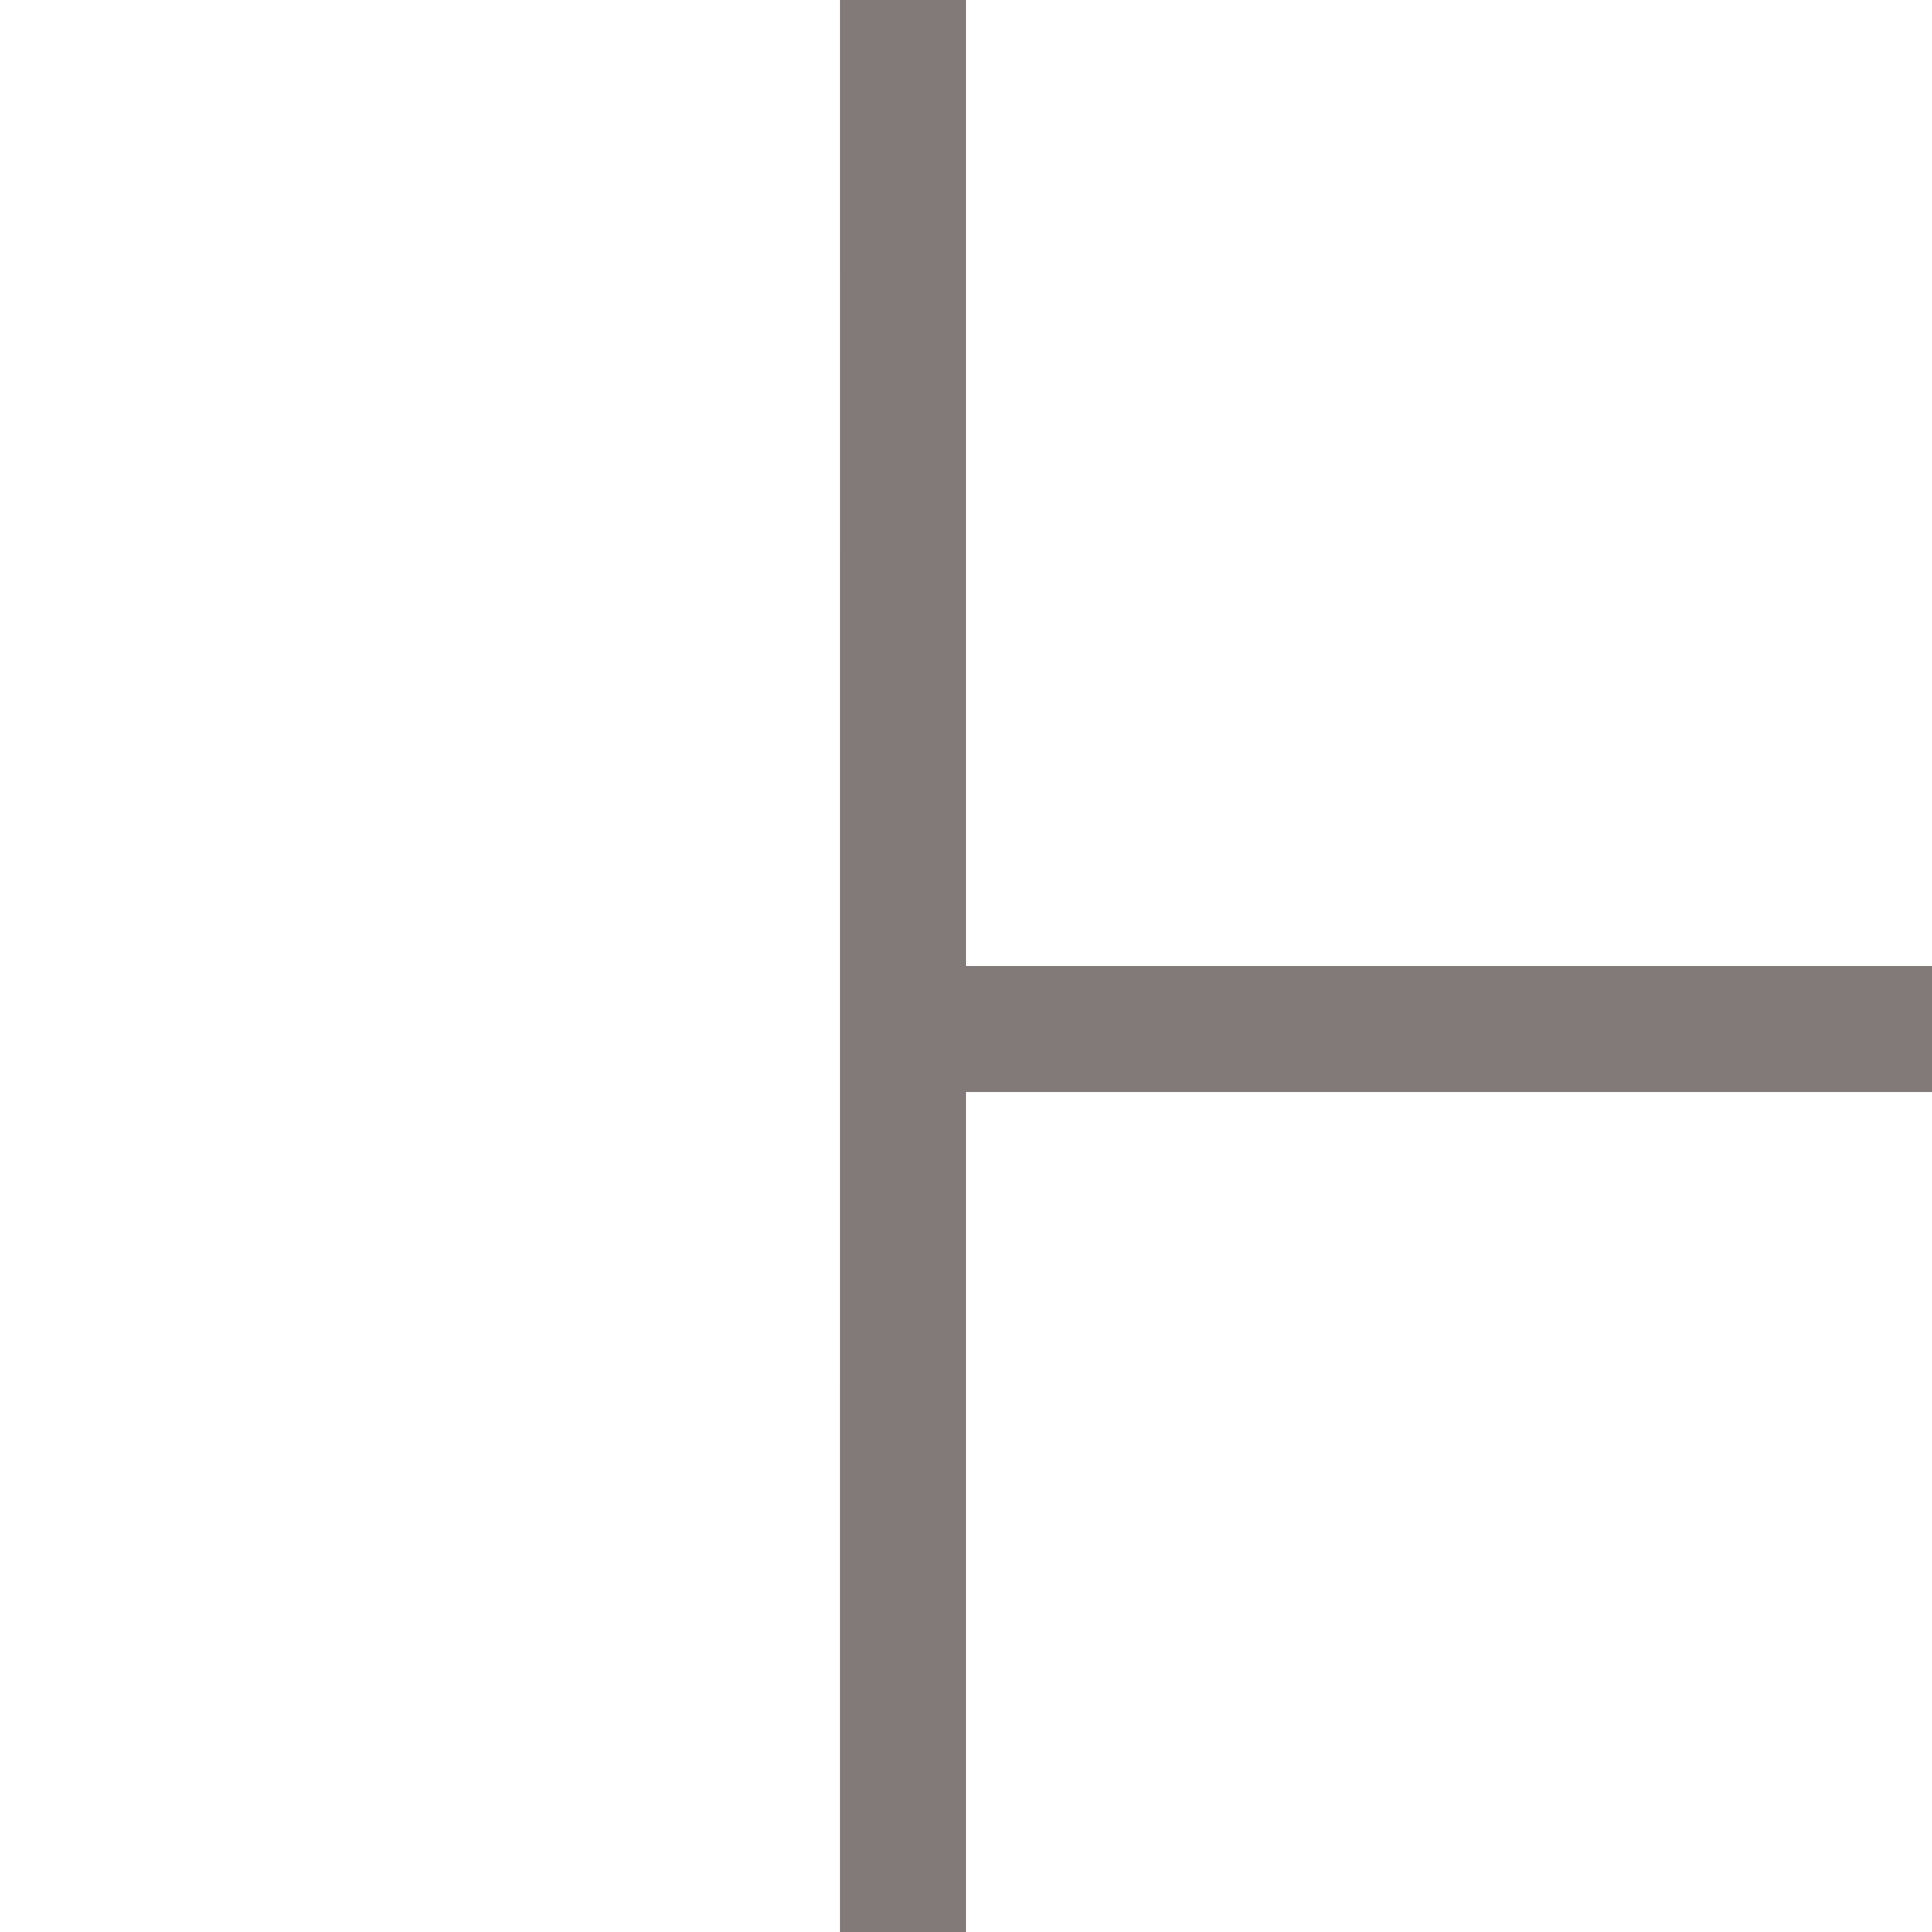
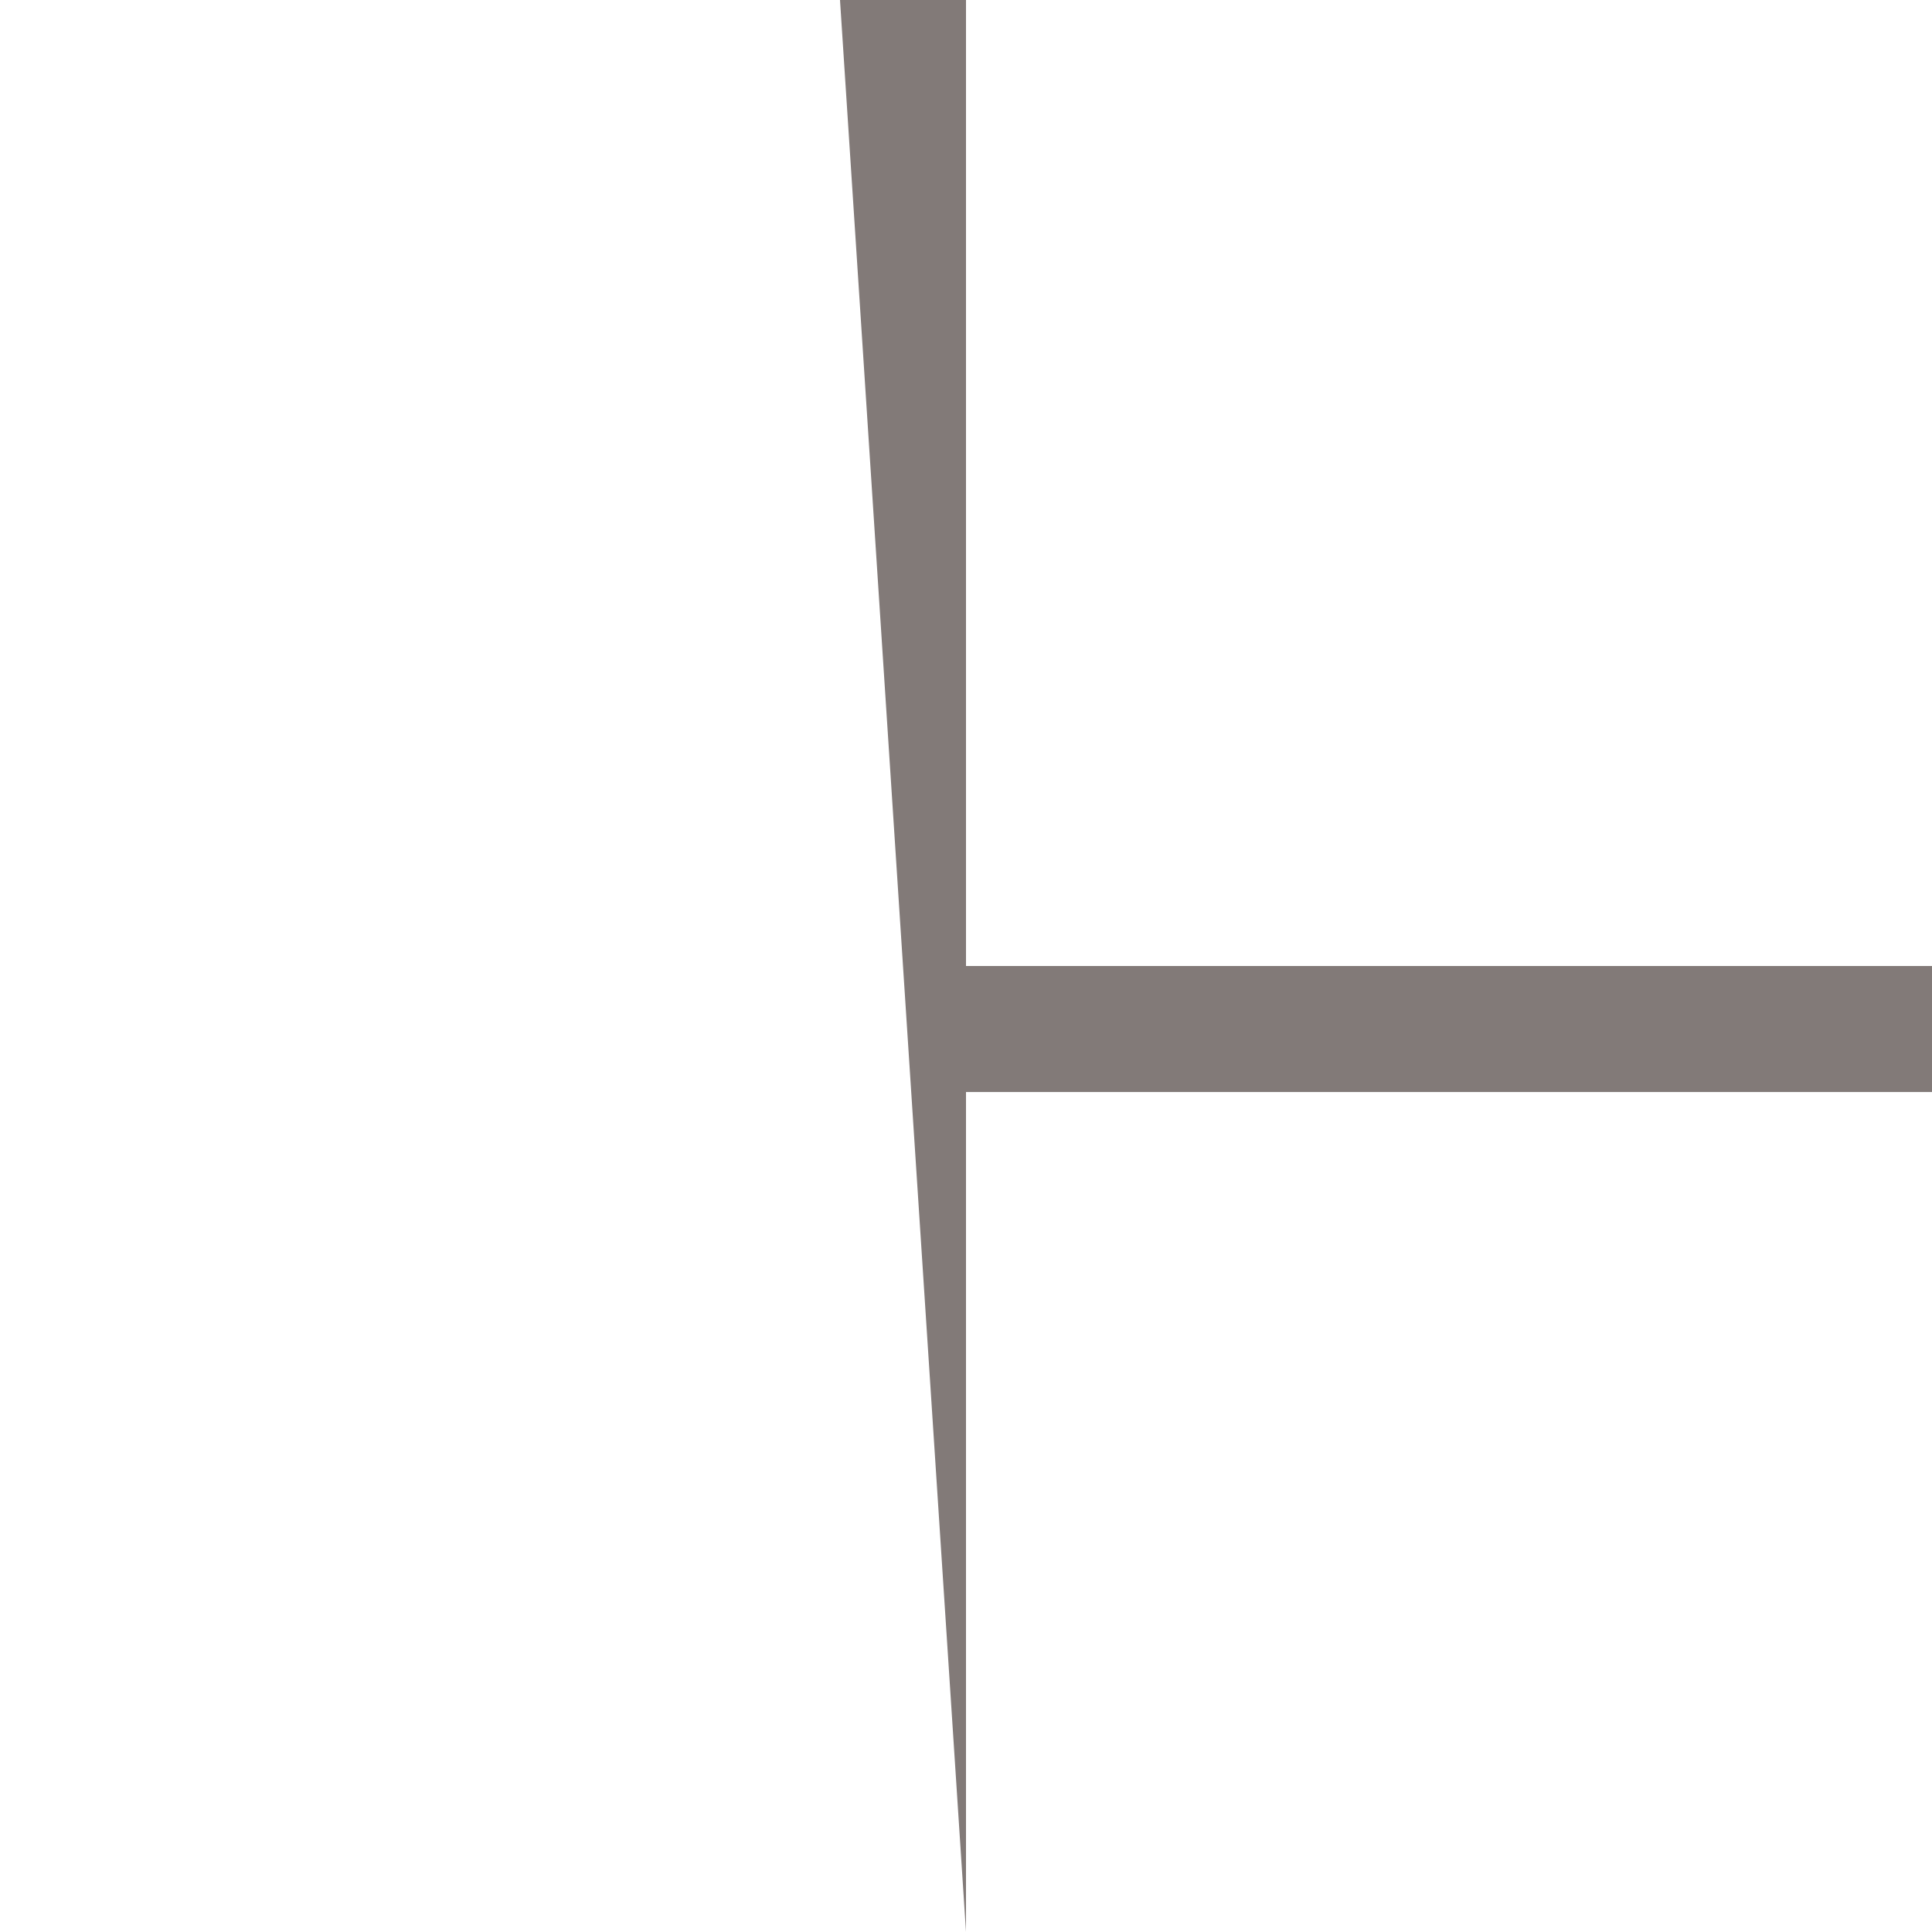
<svg xmlns="http://www.w3.org/2000/svg" width="100%" height="100%" viewBox="0 0 512 512" xml:space="preserve" style="fill-rule:evenodd;clip-rule:evenodd;stroke-linejoin:round;stroke-miterlimit:2;">
  <g>
-     <path d="M256,256L256,0L222.609,0L222.603,512L256,512L256,289.391L512,289.391L512,256L256,256Z" style="fill:rgb(33,18,15);fill-opacity:0.56;fill-rule:nonzero;" />
+     <path d="M256,256L256,0L222.609,0L256,512L256,289.391L512,289.391L512,256L256,256Z" style="fill:rgb(33,18,15);fill-opacity:0.56;fill-rule:nonzero;" />
  </g>
</svg>